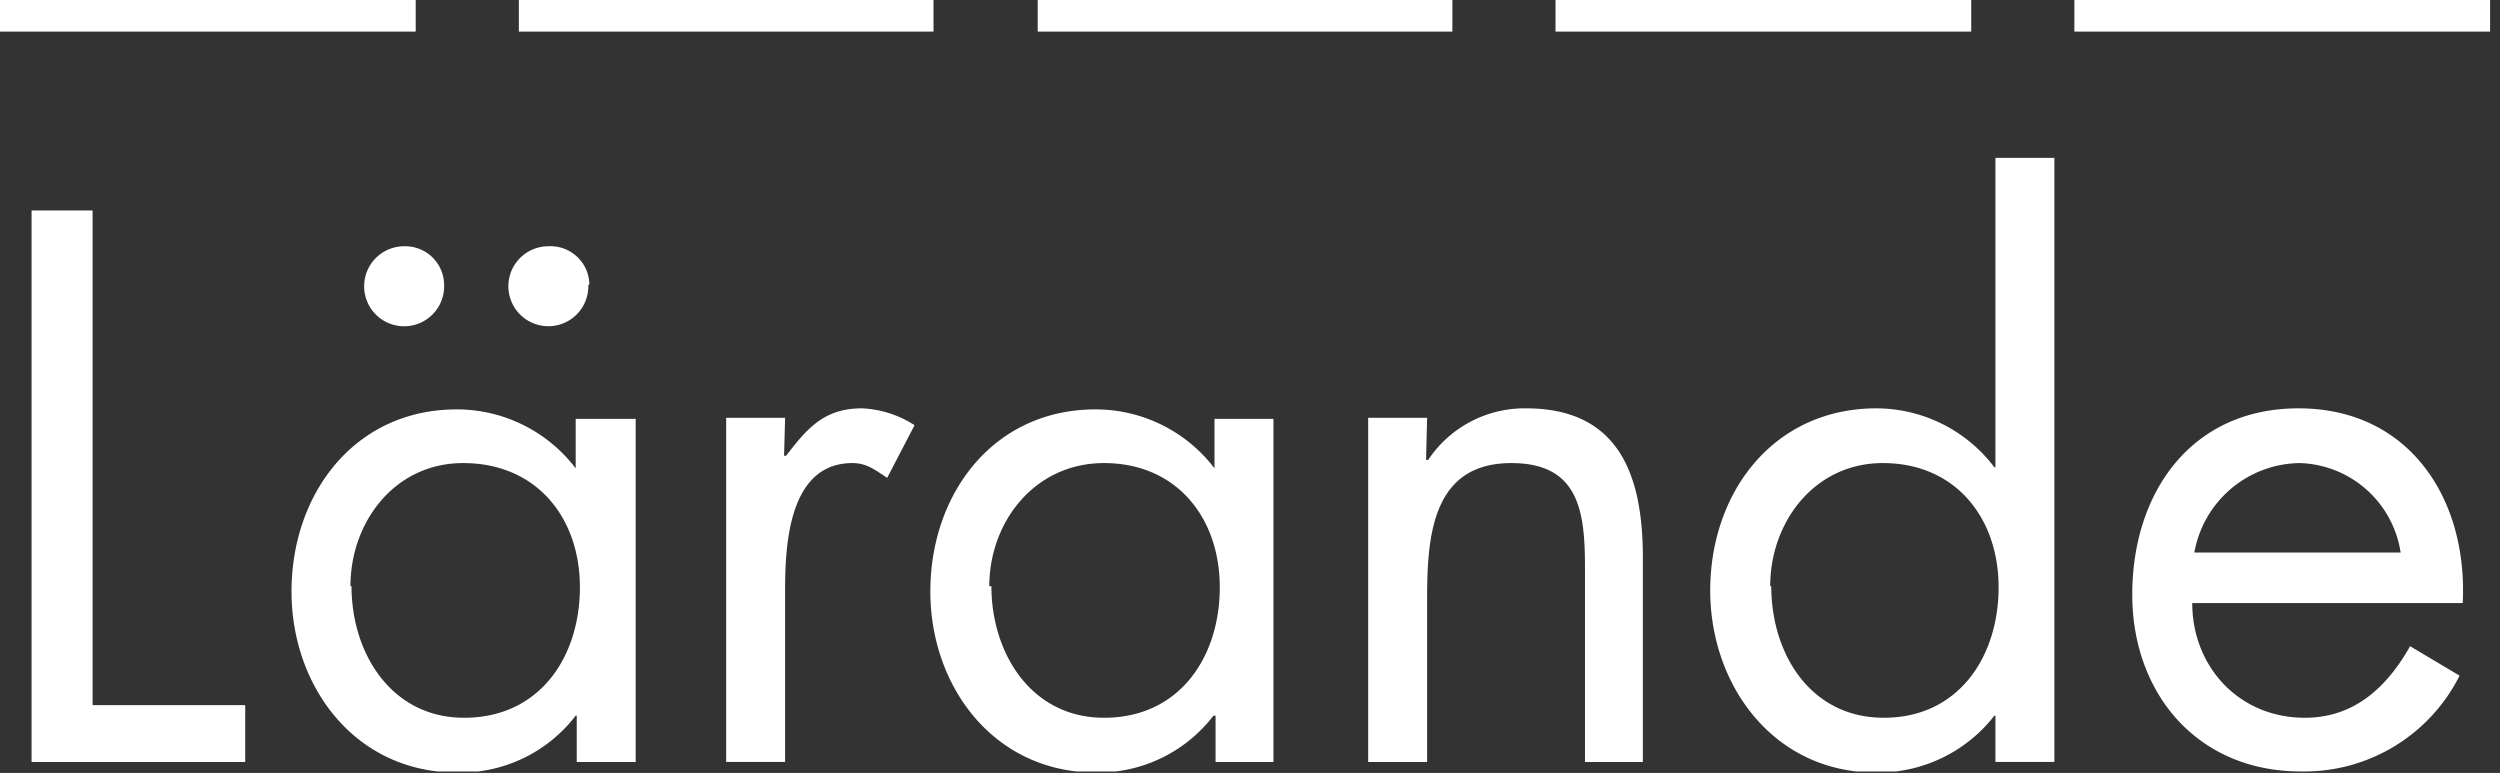
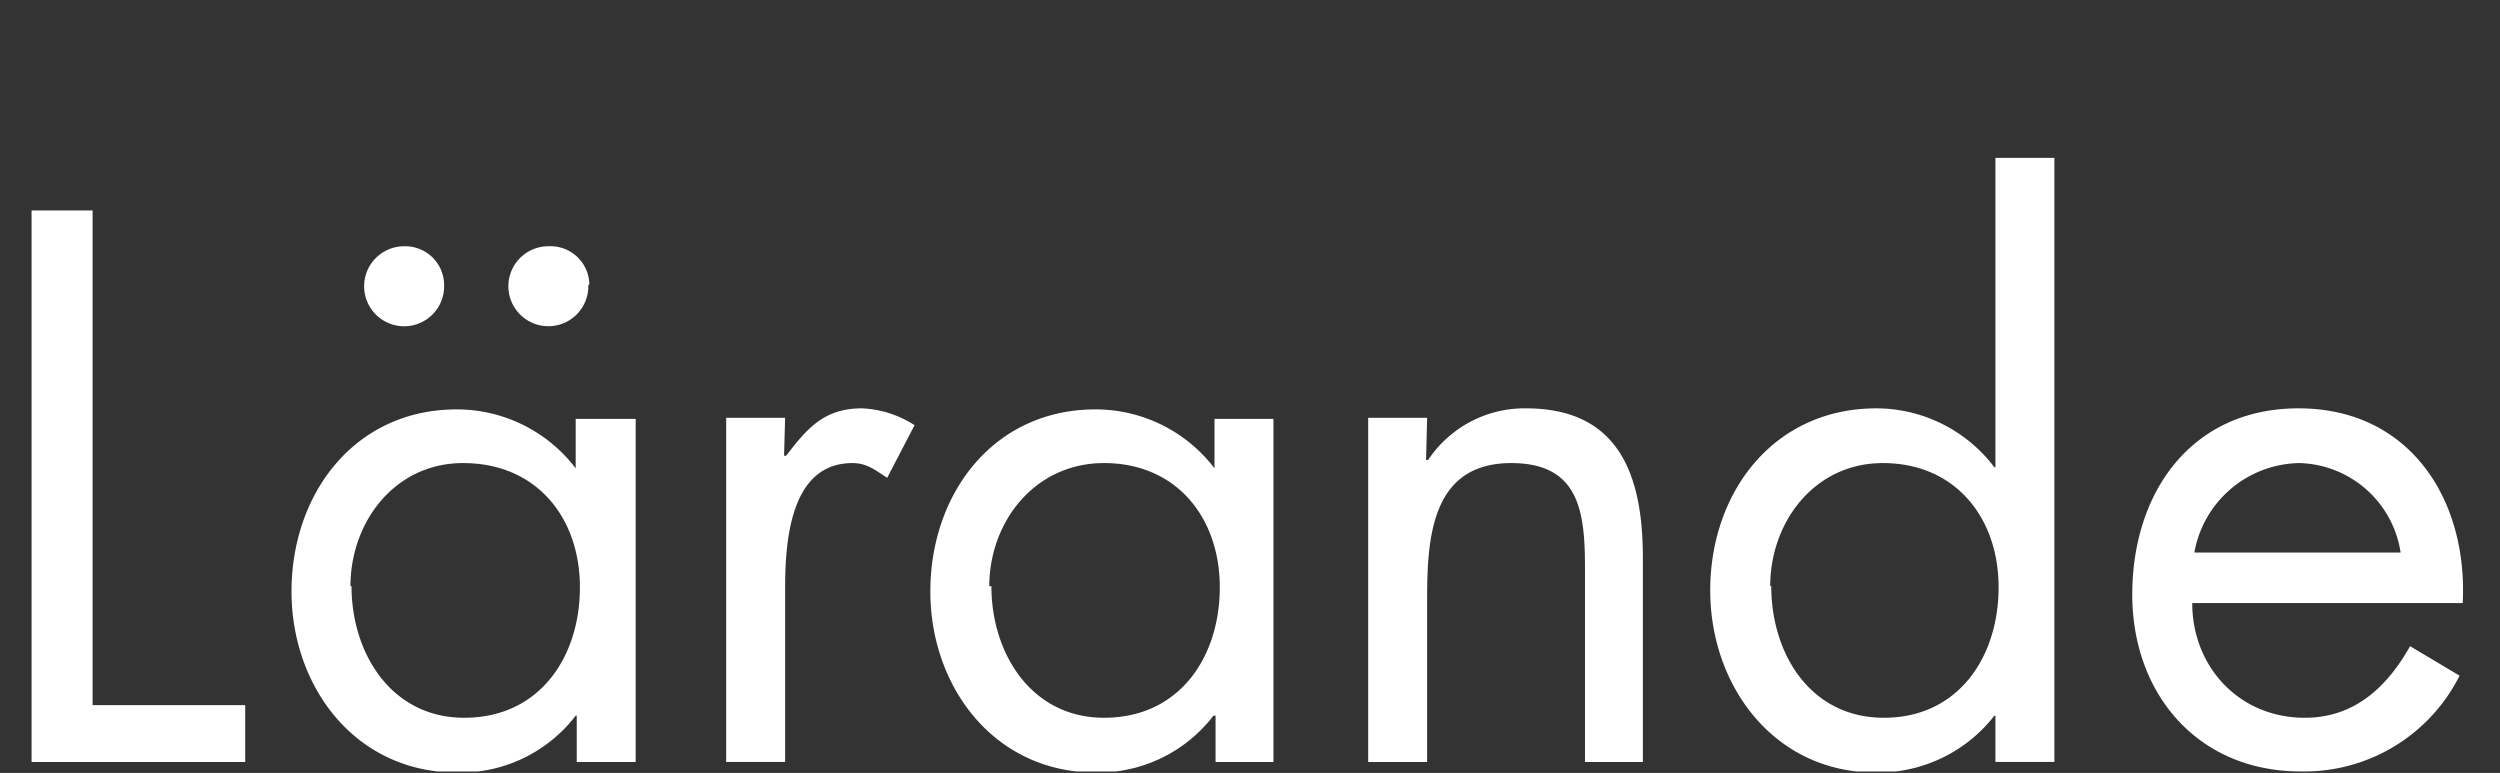
<svg xmlns="http://www.w3.org/2000/svg" width="207" height="64" fill="none" viewBox="0 0 207 64">
  <rect x="0" y="0" width="207" height="64" fill="#333333" stroke="none" />
  <g clip-path="url(#a)">
-     <path stroke="#fff" stroke-width="2.614" d="M0 1.307h34.421m137.337 0h34.421m-77.382 0h34.421m-77.295 0h34.334m-77.295 0h34.334" />
    <path fill="#fff" d="M7.668 58.385h12.636v4.706H2.614V17.428h5.054v40.957Zm44.966 4.706h-4.88v-3.834h-.087a12.025 12.025 0 0 1-9.847 4.706c-8.366 0-13.682-7.06-13.682-14.99 0-8.103 5.229-15.075 13.682-15.075a12.373 12.373 0 0 1 9.847 4.88v-4.095h4.967V63.09ZM29.106 48.538c0 5.577 3.311 10.893 9.324 10.893 6.274 0 9.586-5.054 9.586-10.806 0-5.751-3.573-10.282-9.673-10.282-5.665 0-9.325 4.88-9.325 10.195h.088Zm7.668-24.922a3.312 3.312 0 1 1-3.311-3.225 3.223 3.223 0 0 1 3.311 3.225Zm11.939 0A3.31 3.31 0 1 1 45.4 20.39a3.222 3.222 0 0 1 3.399 3.137l-.087.088ZM64.92 37.733h.174c1.743-2.266 3.138-3.922 6.275-3.922 1.55.069 3.054.55 4.357 1.394l-2.266 4.358c-.959-.61-1.656-1.22-2.876-1.22-5.315 0-5.577 6.884-5.577 10.544V63.09h-4.88V34.595h4.88l-.087 3.138Zm40.521 25.358h-4.792v-3.834h-.175a12.023 12.023 0 0 1-9.76 4.706c-8.365 0-13.681-7.06-13.681-14.99 0-8.103 5.228-15.075 13.681-15.075a12.373 12.373 0 0 1 9.847 4.88v-4.095h4.88V63.09ZM82.088 48.538c0 5.577 3.312 10.893 9.325 10.893 6.274 0 9.585-5.054 9.585-10.806 0-5.751-3.573-10.282-9.586-10.282-5.751 0-9.498 4.88-9.498 10.195h.174Zm35.99-10.457h.174a9.59 9.59 0 0 1 8.105-4.27c7.842 0 9.672 5.752 9.672 12.374v16.906h-4.792V47.057c0-4.619-.436-8.714-6.1-8.714-6.623 0-6.972 6.187-6.972 11.328v13.42h-4.88V34.595h4.88l-.087 3.486Zm47.144 21.176h-.087a12.199 12.199 0 0 1-9.847 4.706c-8.366 0-13.681-7.146-13.681-15.076 0-8.105 5.228-15.076 13.768-15.076a12.284 12.284 0 0 1 9.76 4.88h.087v-25.62h4.88v50.02h-4.88v-3.834Zm-18.561-10.719c0 5.577 3.224 10.893 9.324 10.893 6.187 0 9.499-5.054 9.499-10.806 0-5.751-3.573-10.282-9.586-10.282-5.664 0-9.324 4.88-9.324 10.195h.087Zm34.857 1.395c0 5.228 3.834 9.498 9.324 9.498 4.096 0 6.797-2.527 8.714-5.926l4.096 2.44a14.378 14.378 0 0 1-13.159 7.93c-8.539 0-13.942-6.448-13.942-14.64 0-8.453 4.88-15.424 13.768-15.424 9.237 0 14.03 7.581 13.594 16.121h-22.395Zm17.254-4.183a8.71 8.71 0 0 0-8.366-7.407 8.973 8.973 0 0 0-8.714 7.407h17.08Z" />
  </g>
  <defs>
    <clipPath id="a">
      <path fill="#fff" d="M0 0h206.179v63.876H0z" />
    </clipPath>
  </defs>
</svg>